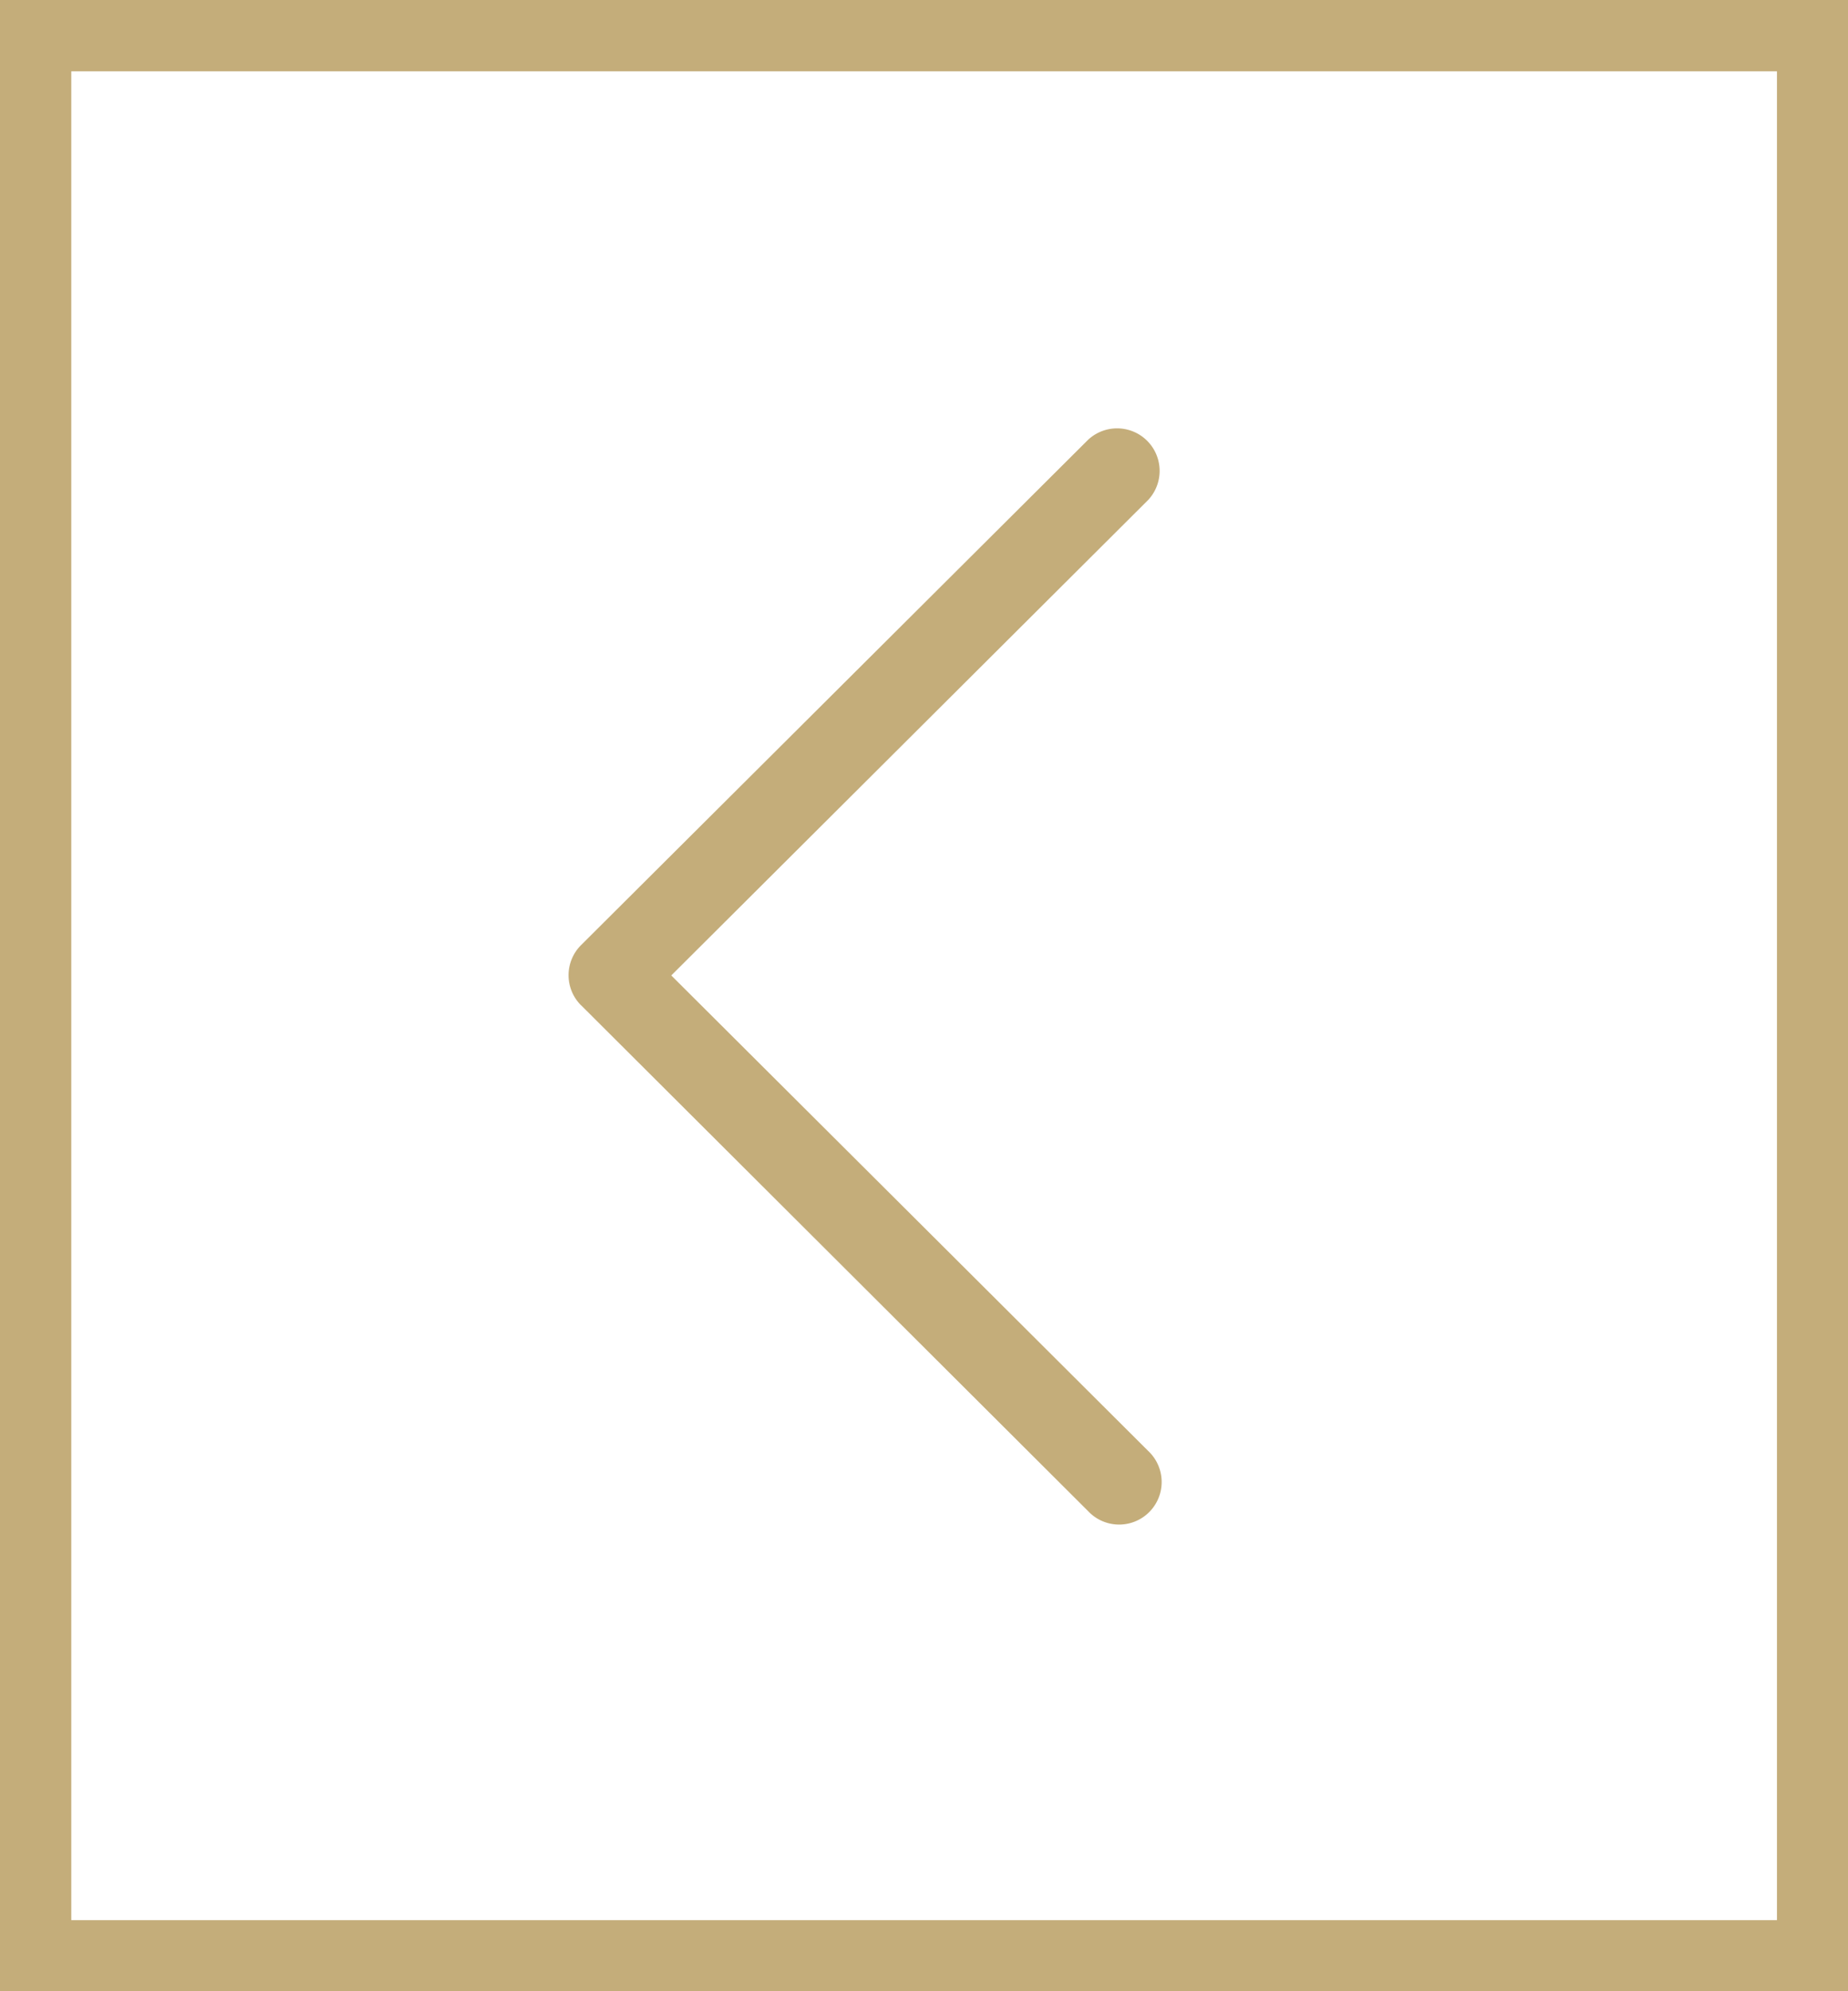
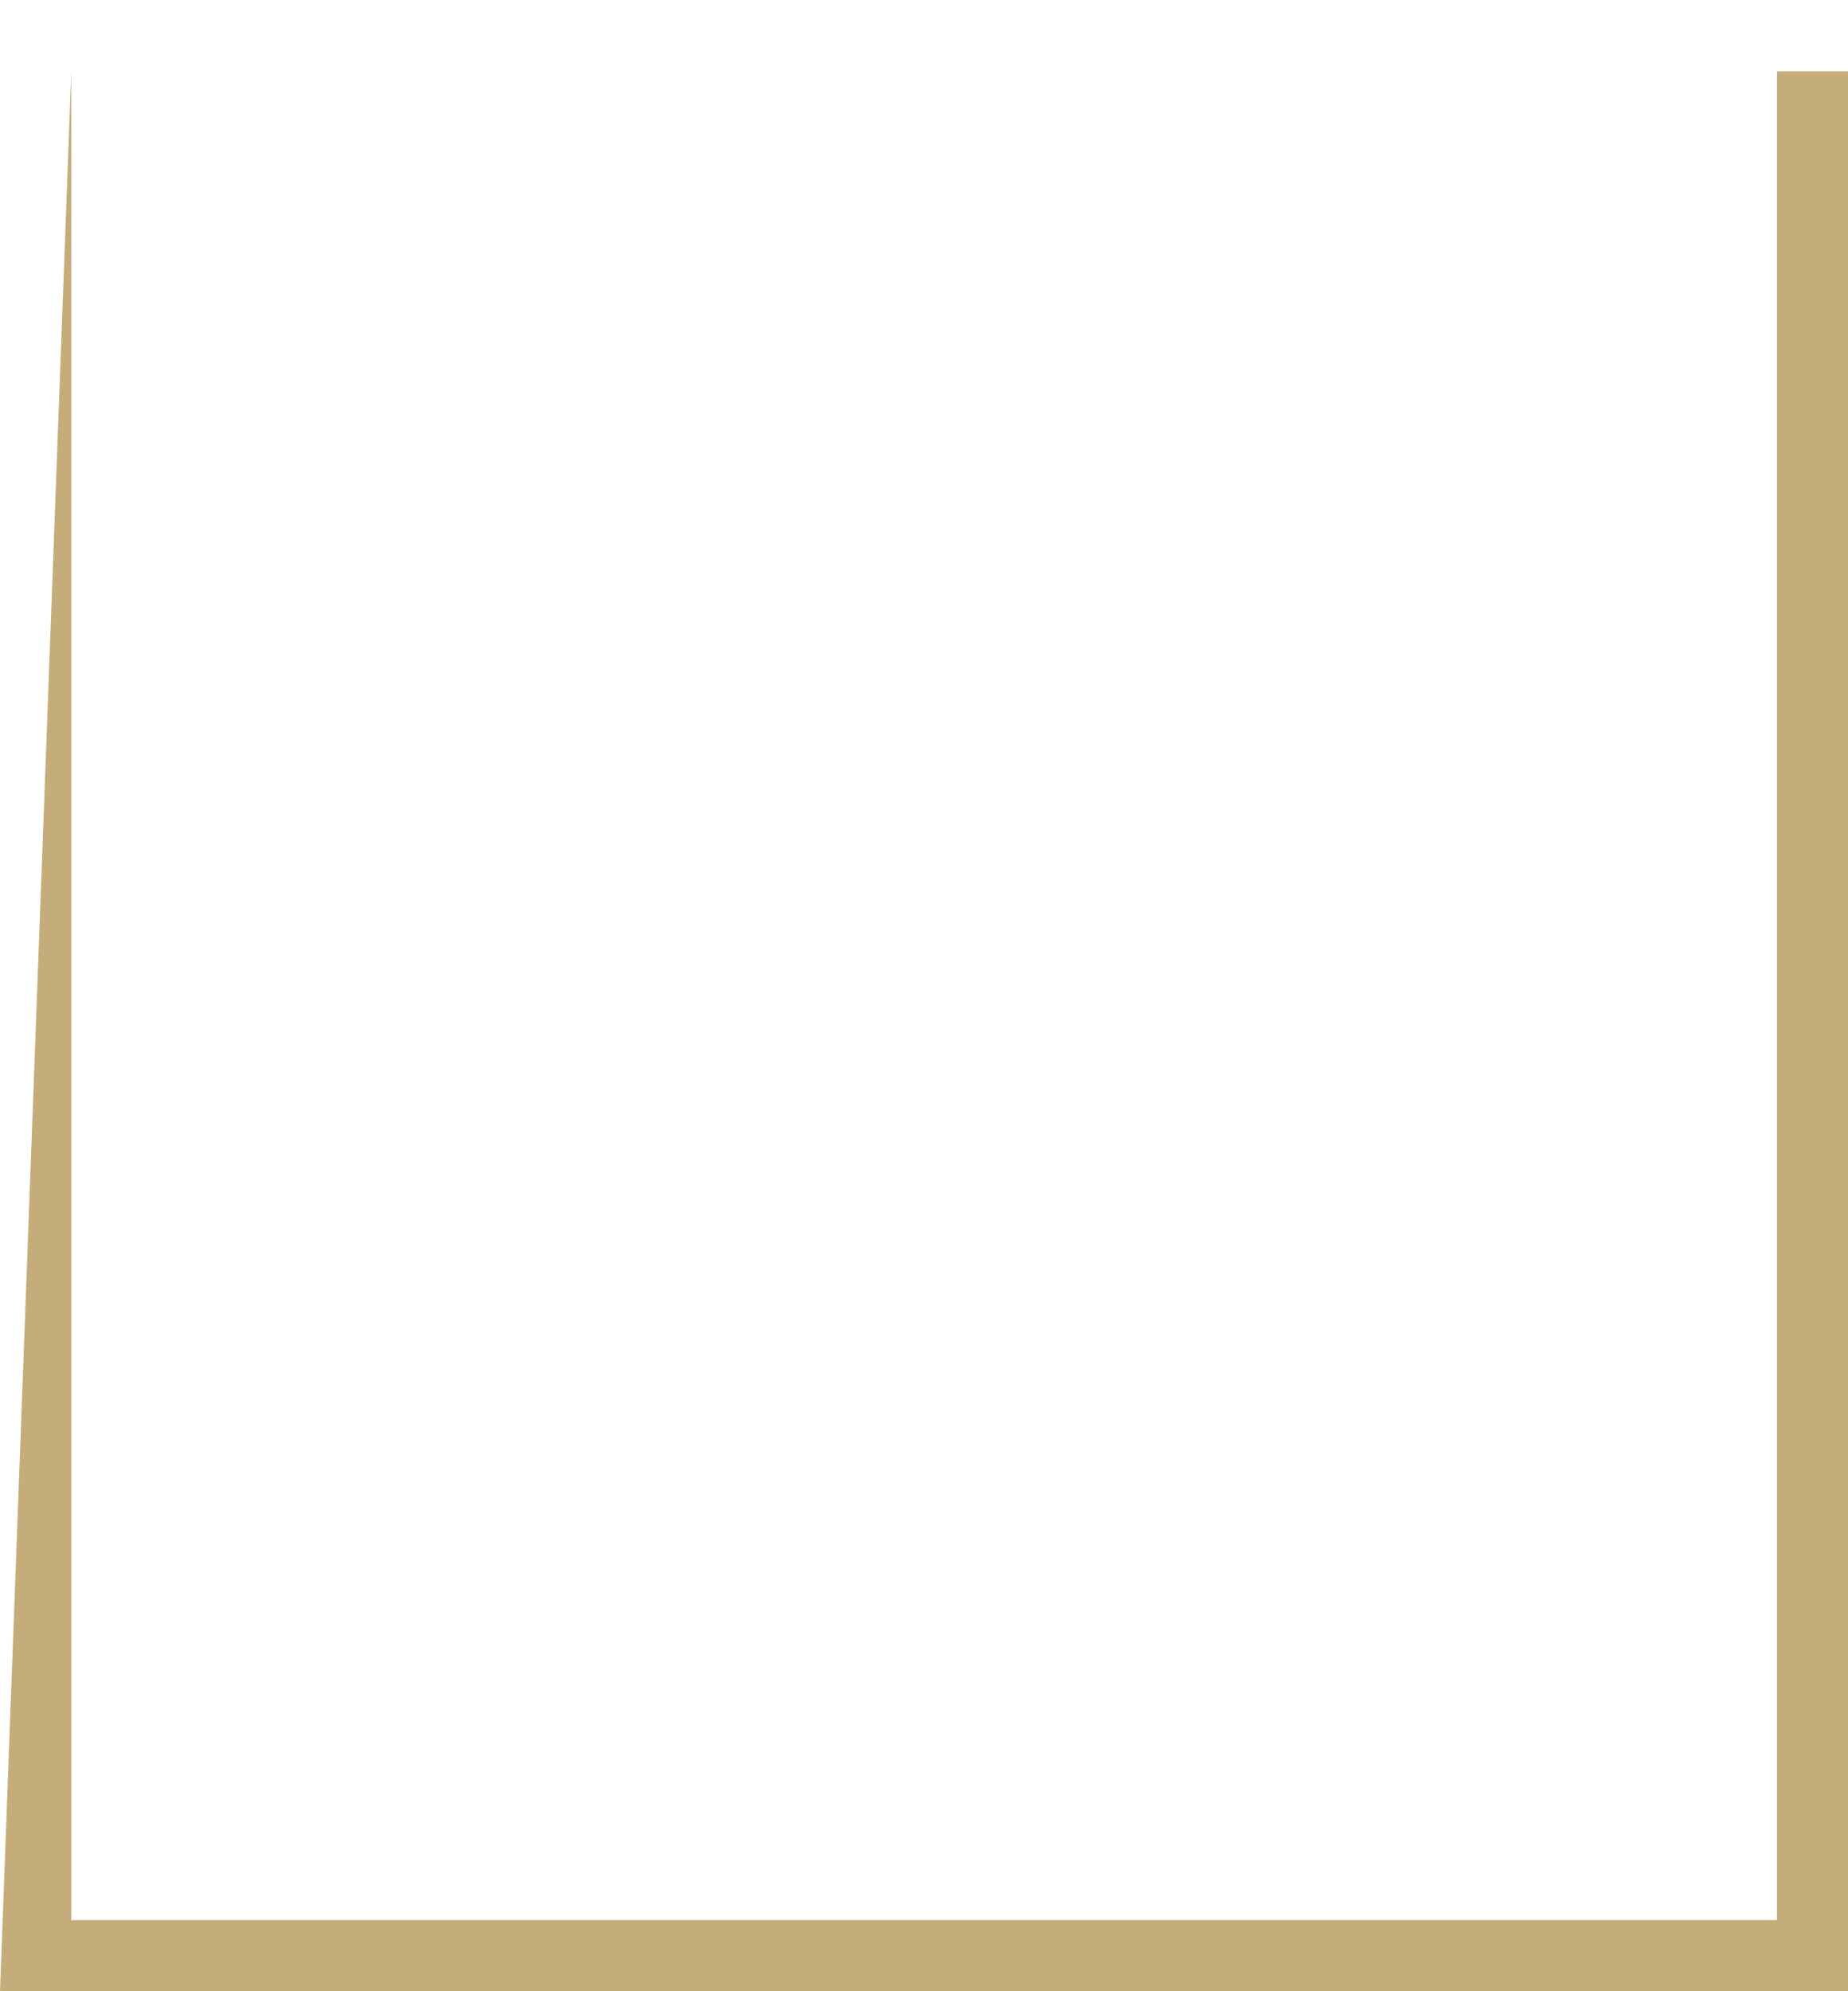
<svg xmlns="http://www.w3.org/2000/svg" id="Group_20" data-name="Group 20" width="23.334" height="25.13" viewBox="0 0 23.334 25.13">
-   <path id="Rectangle_18" data-name="Rectangle 18" d="M.9.9V24.232H22.437V.9H.9M0,0H23.334V25.13H0Z" fill="#c4ad7a" />
+   <path id="Rectangle_18" data-name="Rectangle 18" d="M.9.9V24.232H22.437V.9H.9H23.334V25.13H0Z" fill="#c4ad7a" />
  <g id="next_2_" data-name="next (2)" transform="translate(14.655 19.227) rotate(180)">
    <g id="Group_17" data-name="Group 17" transform="translate(0)">
-       <path id="Path_18" data-name="Path 18" d="M7.318,6.541.916.157a.537.537,0,1,0-.758.76l6.021,6-6.021,6a.537.537,0,0,0,.758.76L7.318,7.3a.536.536,0,0,0,0-.76Z" fill="#c4ad7a" />
-     </g>
+       </g>
  </g>
</svg>